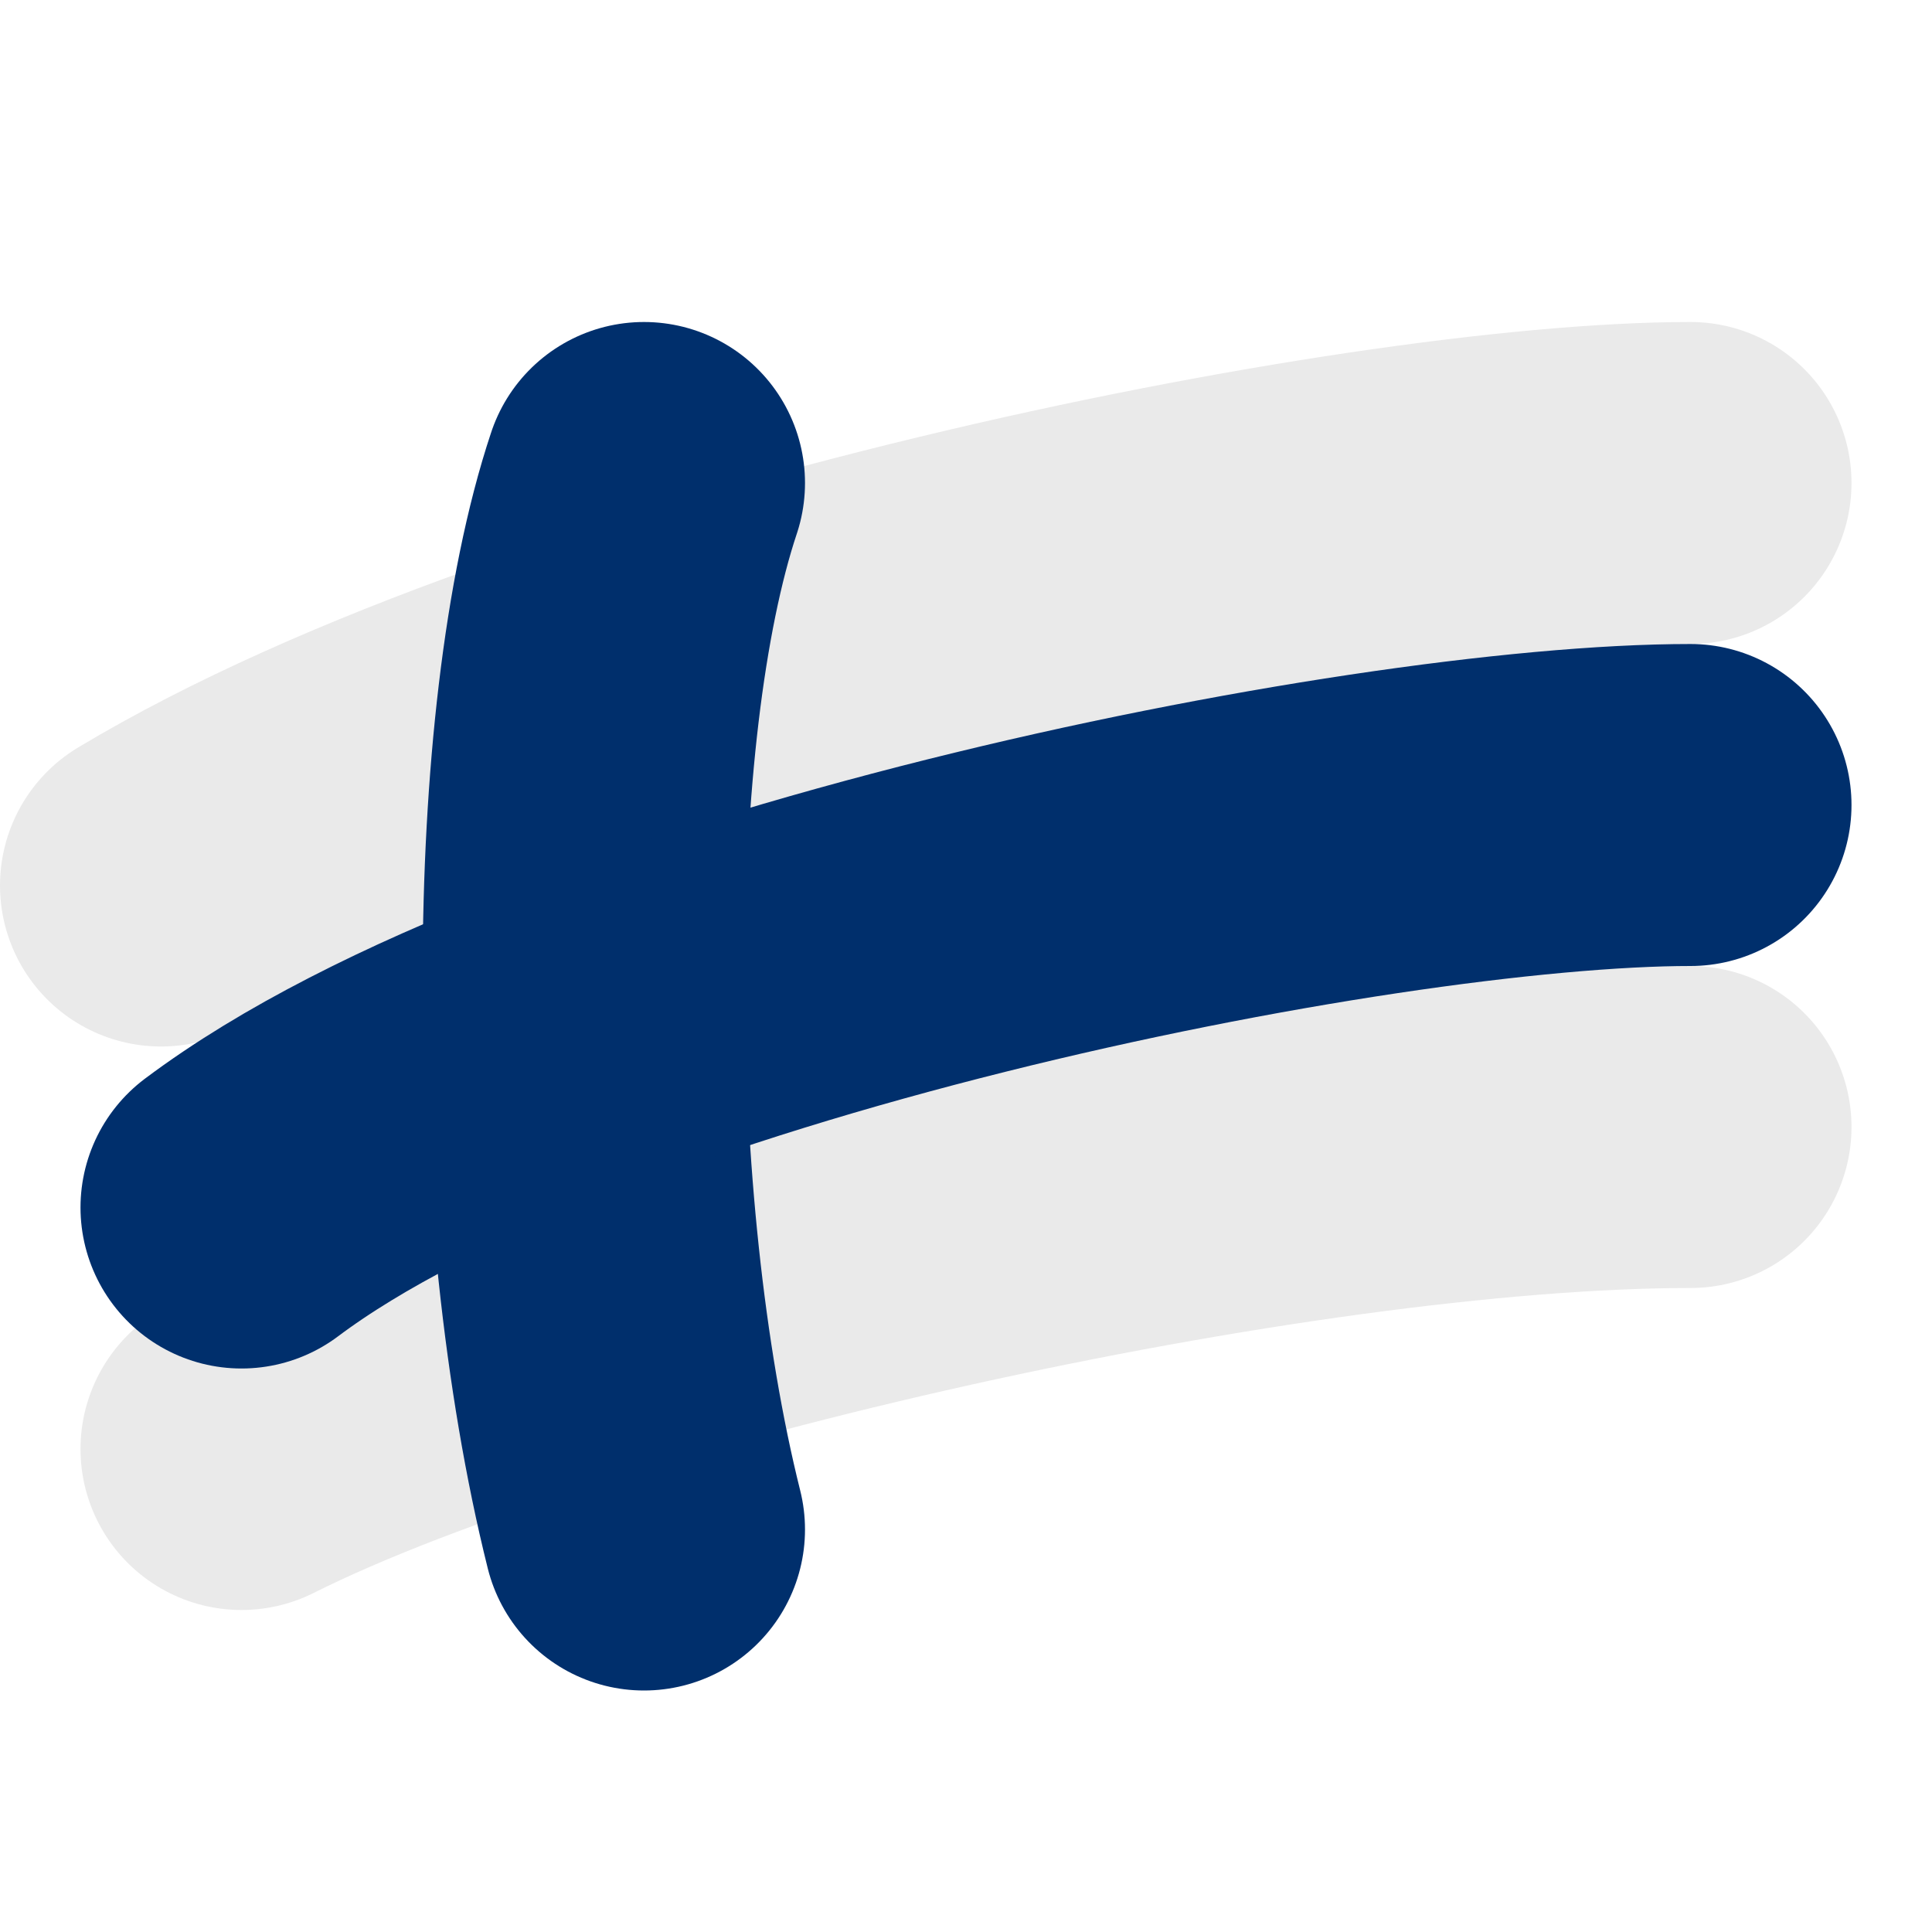
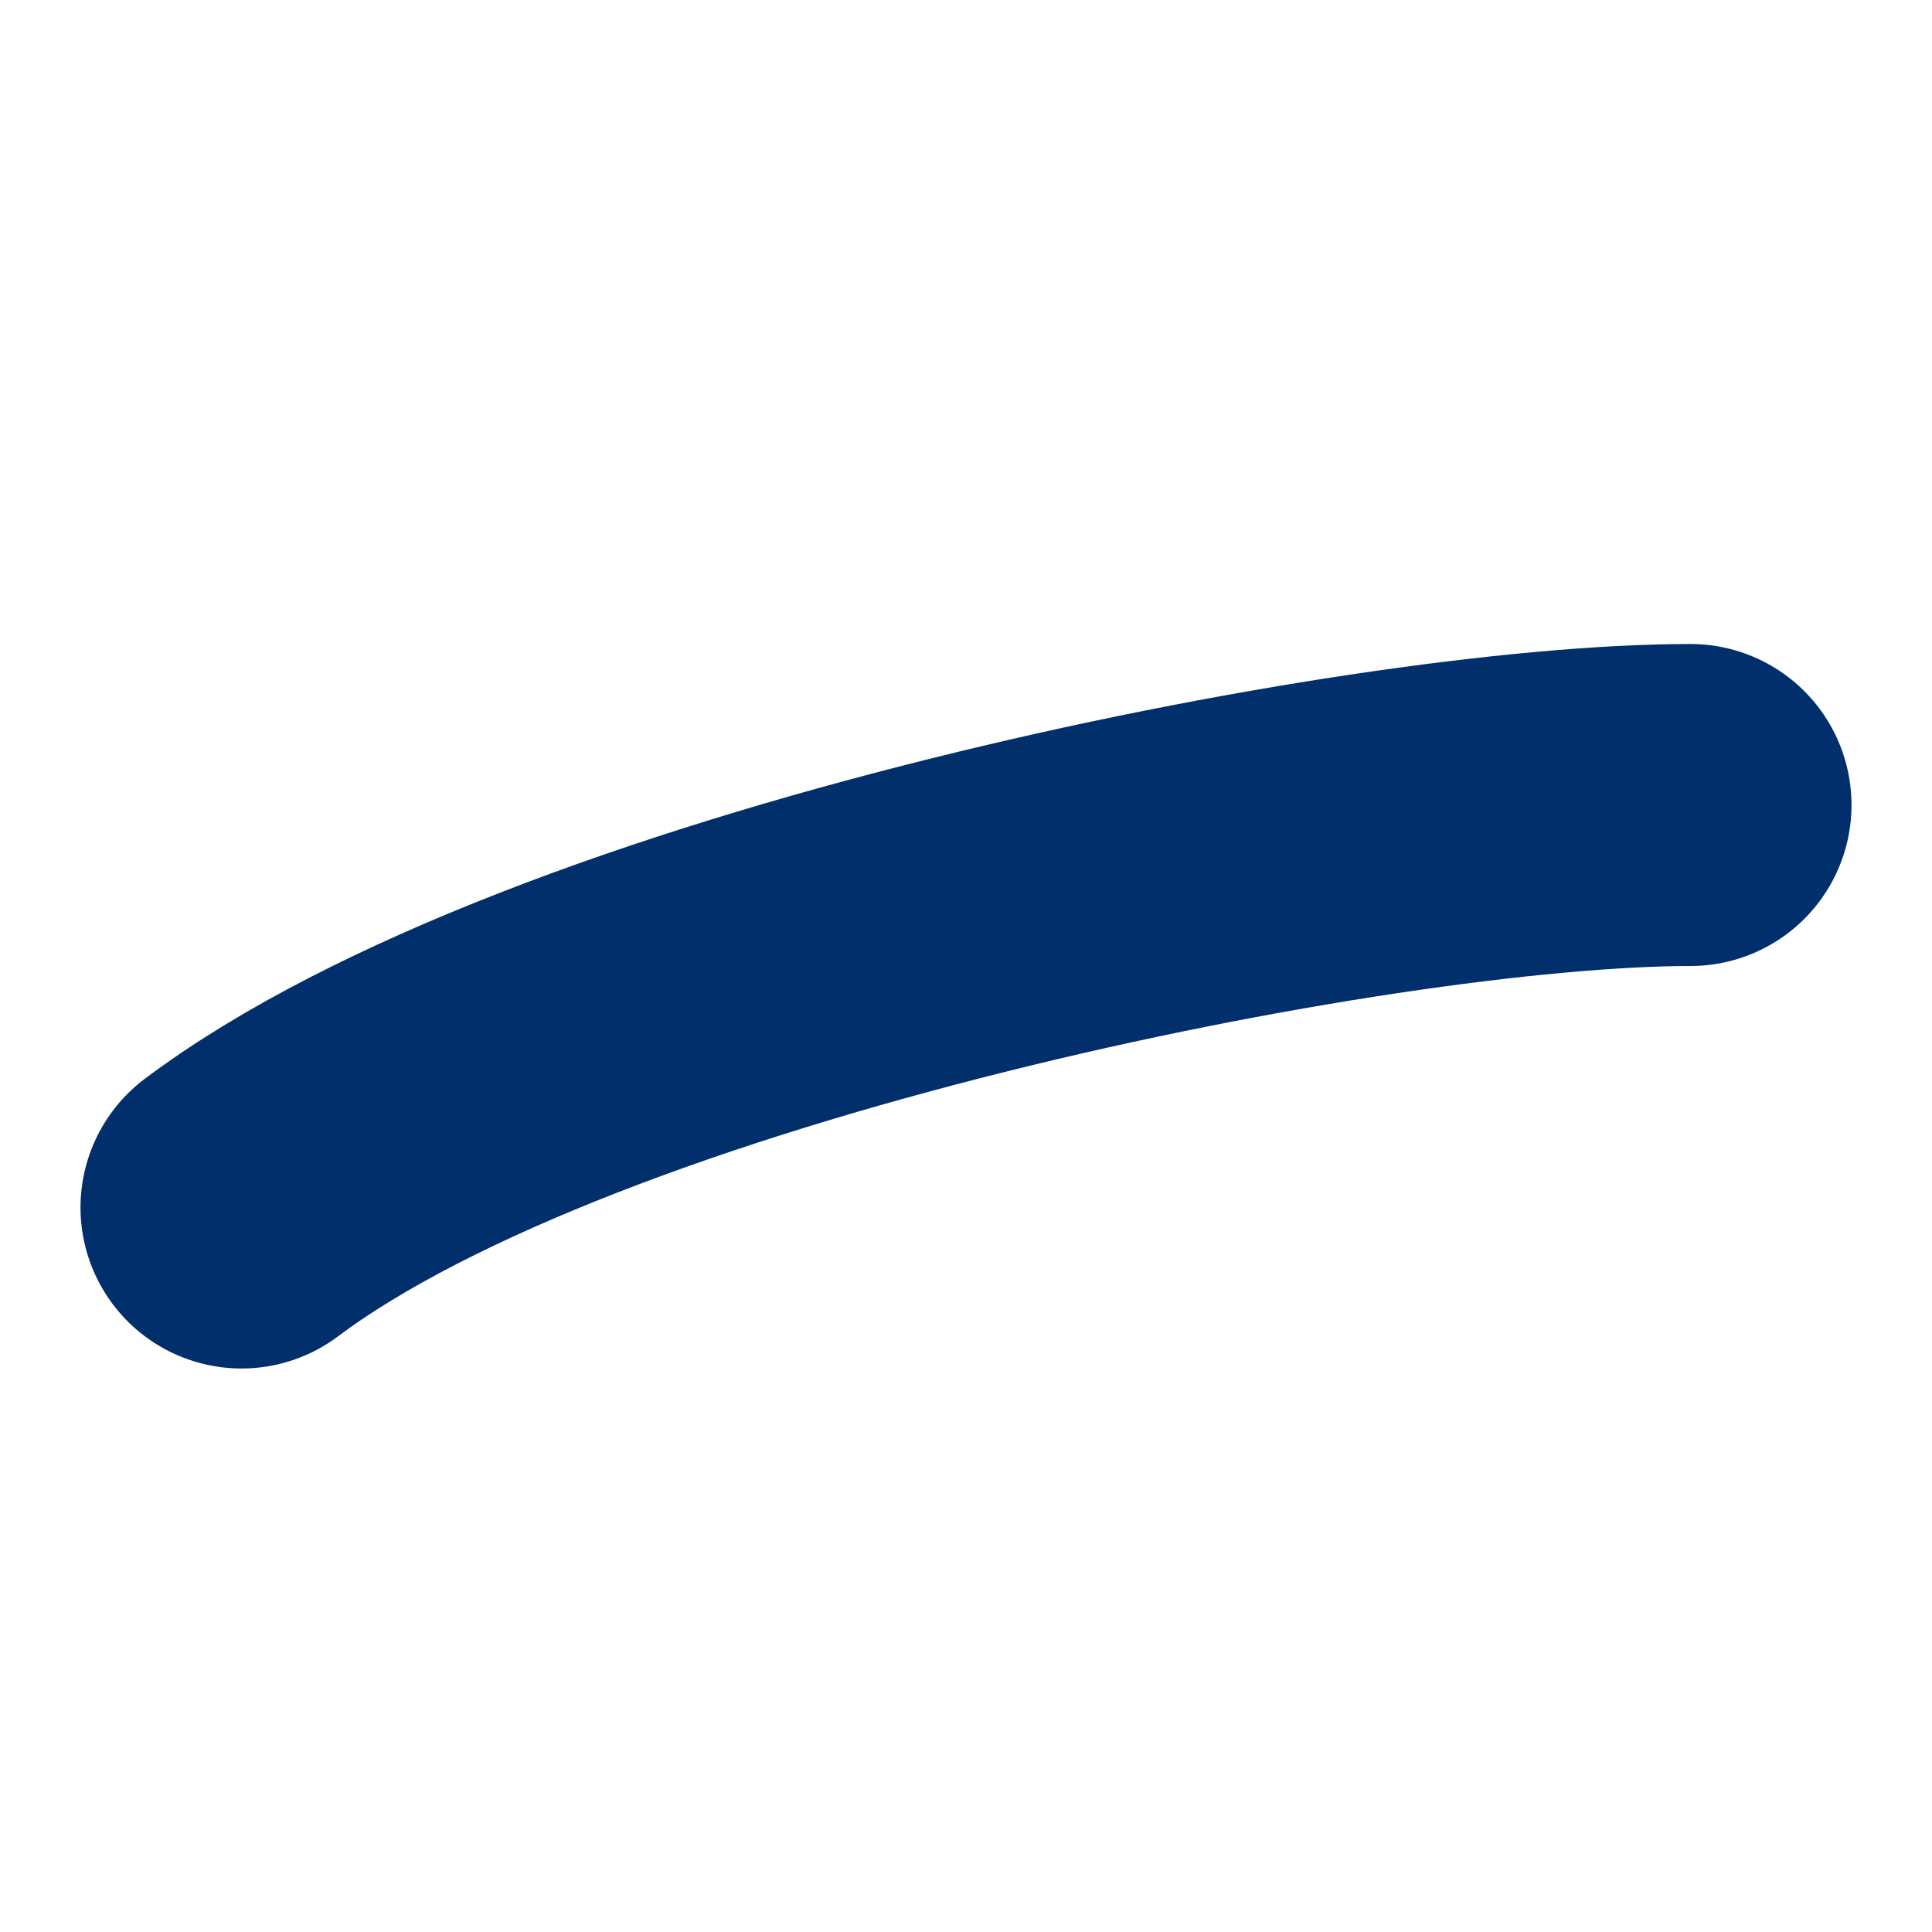
<svg xmlns="http://www.w3.org/2000/svg" width="12" height="12" viewBox="0 0 12 12" fill="none">
-   <path d="M1.5 9C3.5 8 8 7 10.5 7" stroke="#EAEAEA" stroke-width="2" stroke-linecap="round" />
-   <path d="M1 5.5C3.5 4 8.5 3 10.5 3" stroke="#EAEAEA" stroke-width="2" stroke-linecap="round" />
-   <path d="M4 9.5C3.5 7.5 3.5 4.5 4 3" stroke="#002F6C" stroke-width="2" stroke-linecap="round" />
  <path d="M1.5 7.5C3.5 6 8.5 5 10.5 5" stroke="#002F6C" stroke-width="2" stroke-linecap="round" />
</svg>